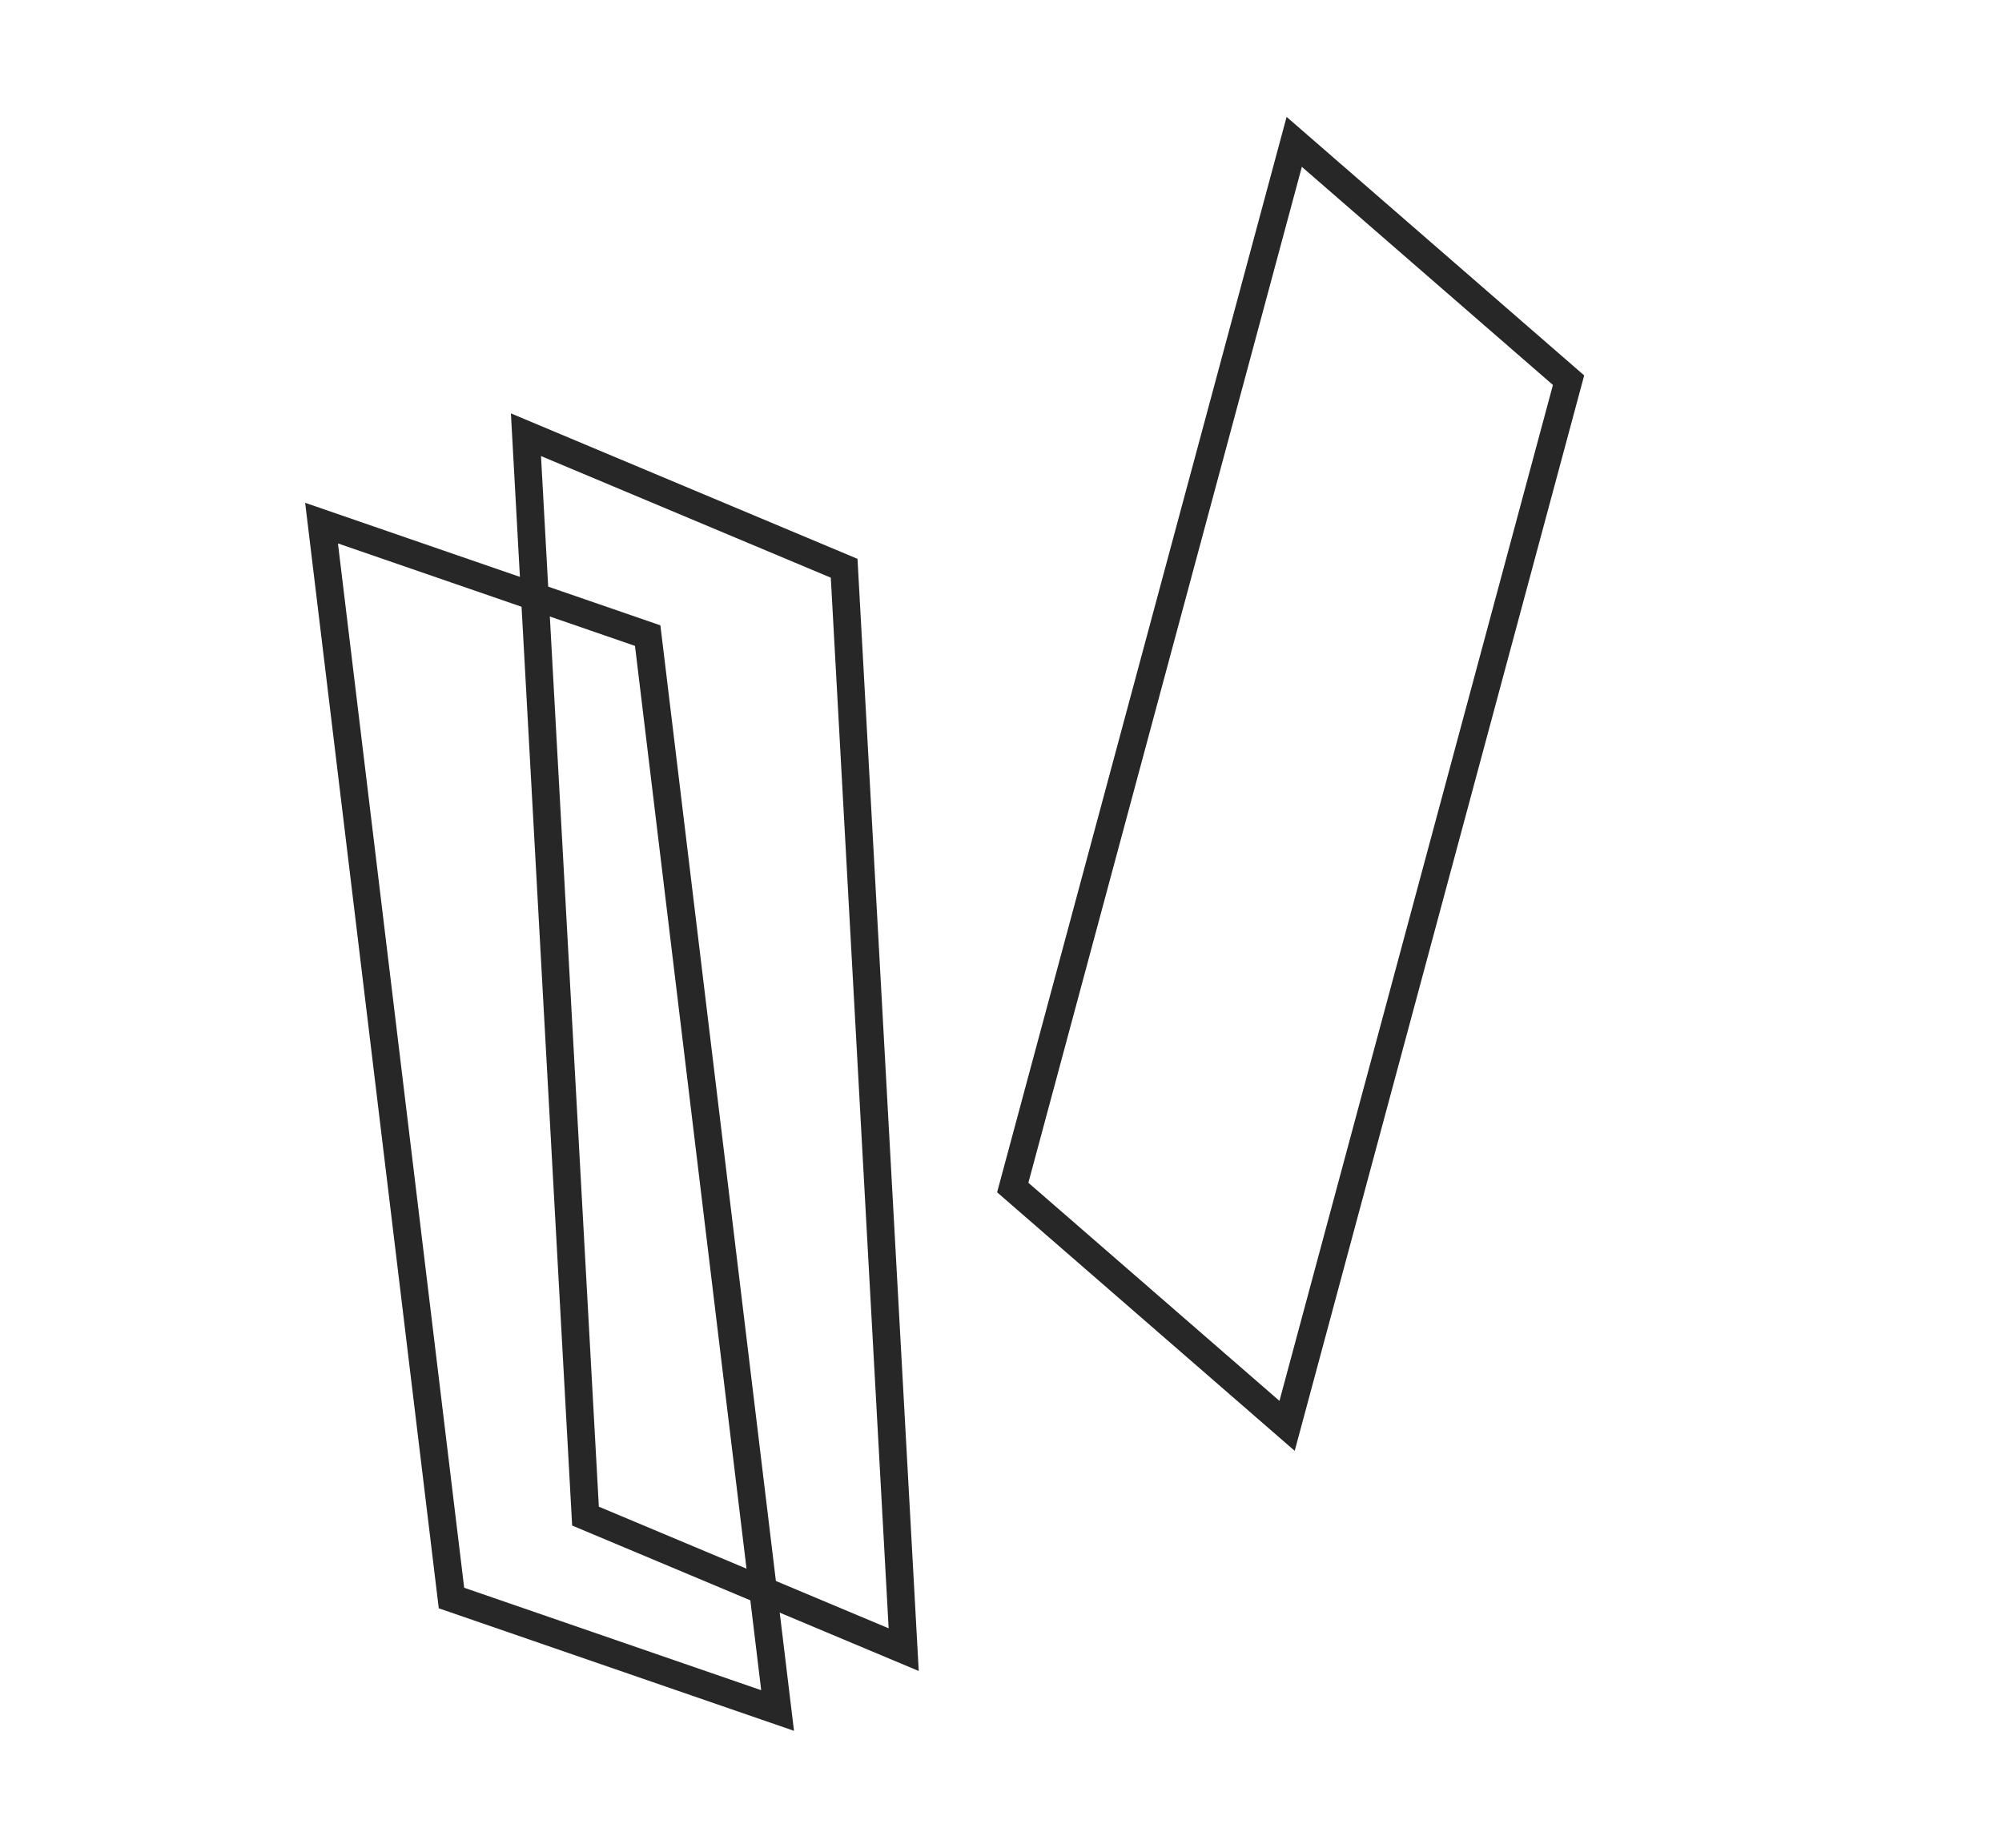
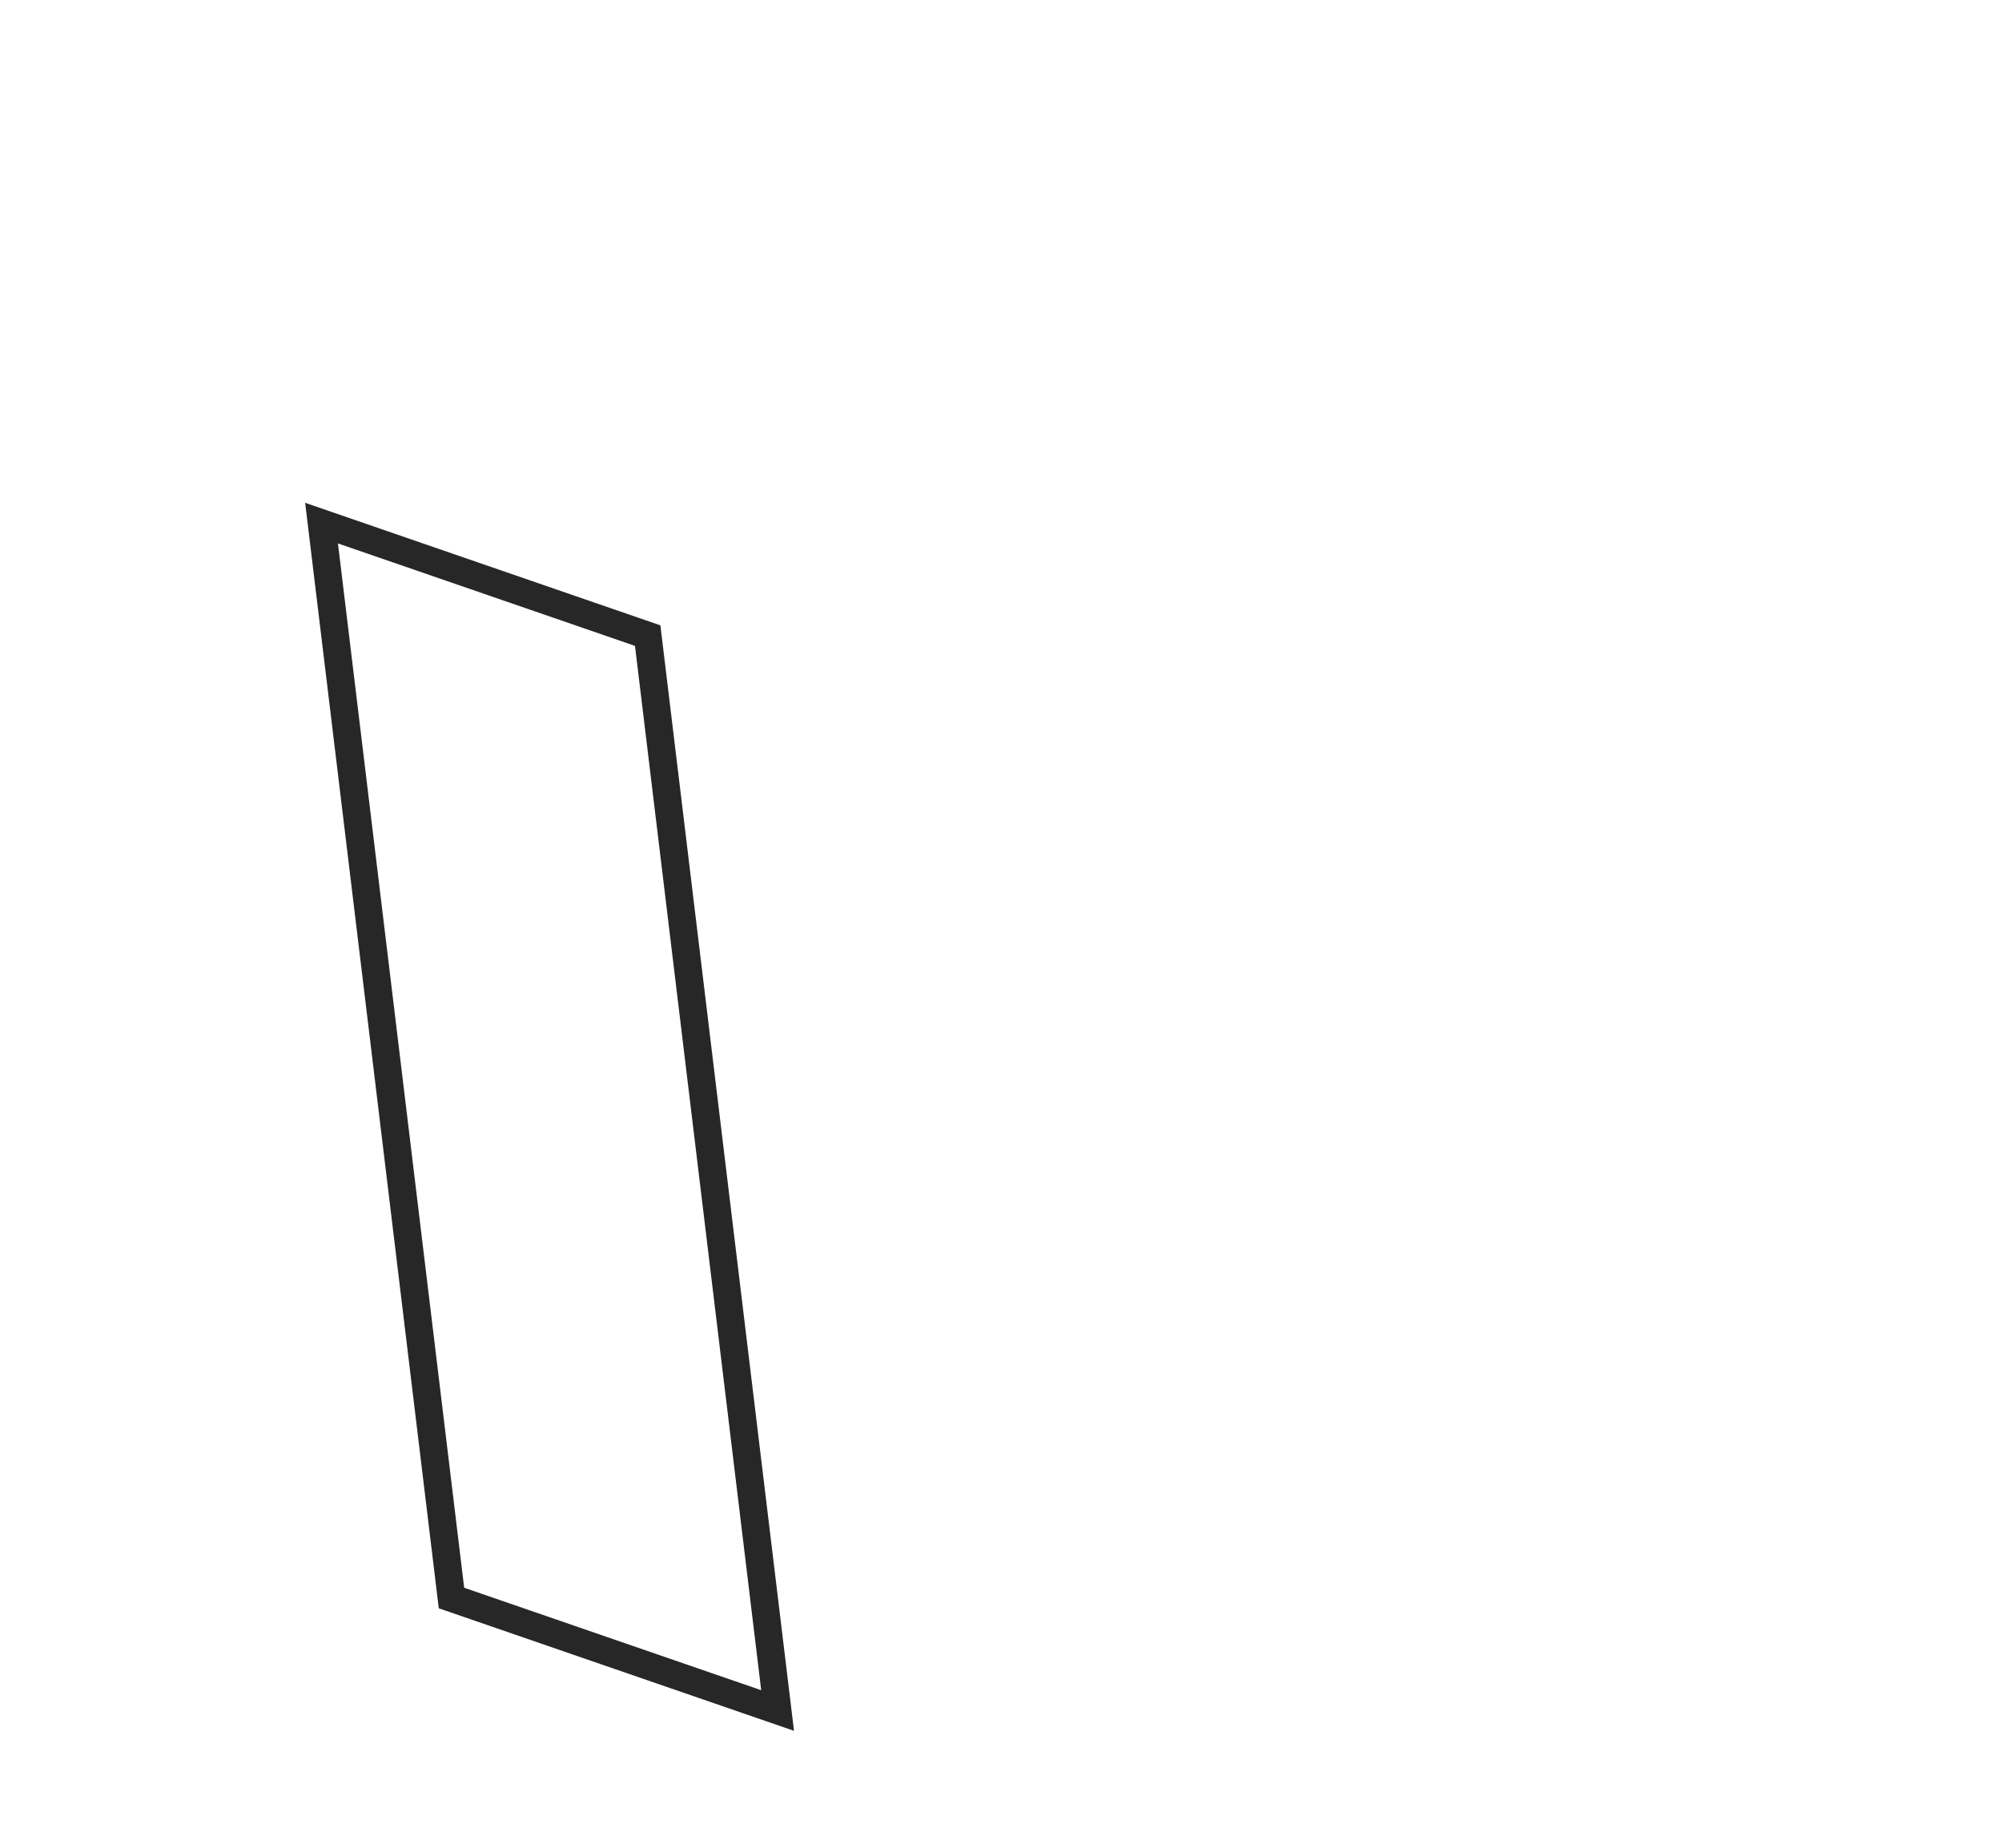
<svg xmlns="http://www.w3.org/2000/svg" width="26" height="24" viewBox="0 0 26 24" fill="none">
-   <rect x="-0.173" y="0.122" width="14.06" height="4.482" transform="matrix(0.055 0.999 -0.922 -0.387 11.085 7.601)" stroke="#272727" stroke-width="0.4" />
-   <rect x="-0.203" y="0.062" width="14.06" height="4.719" transform="matrix(-0.26 0.966 -0.755 -0.656 20.365 5.175)" stroke="#272727" stroke-width="0.4" />
  <rect x="-0.165" y="0.133" width="14.06" height="4.482" transform="matrix(0.12 0.993 -0.945 -0.326 8.557 8.463)" stroke="#272727" stroke-width="0.4" />
</svg>